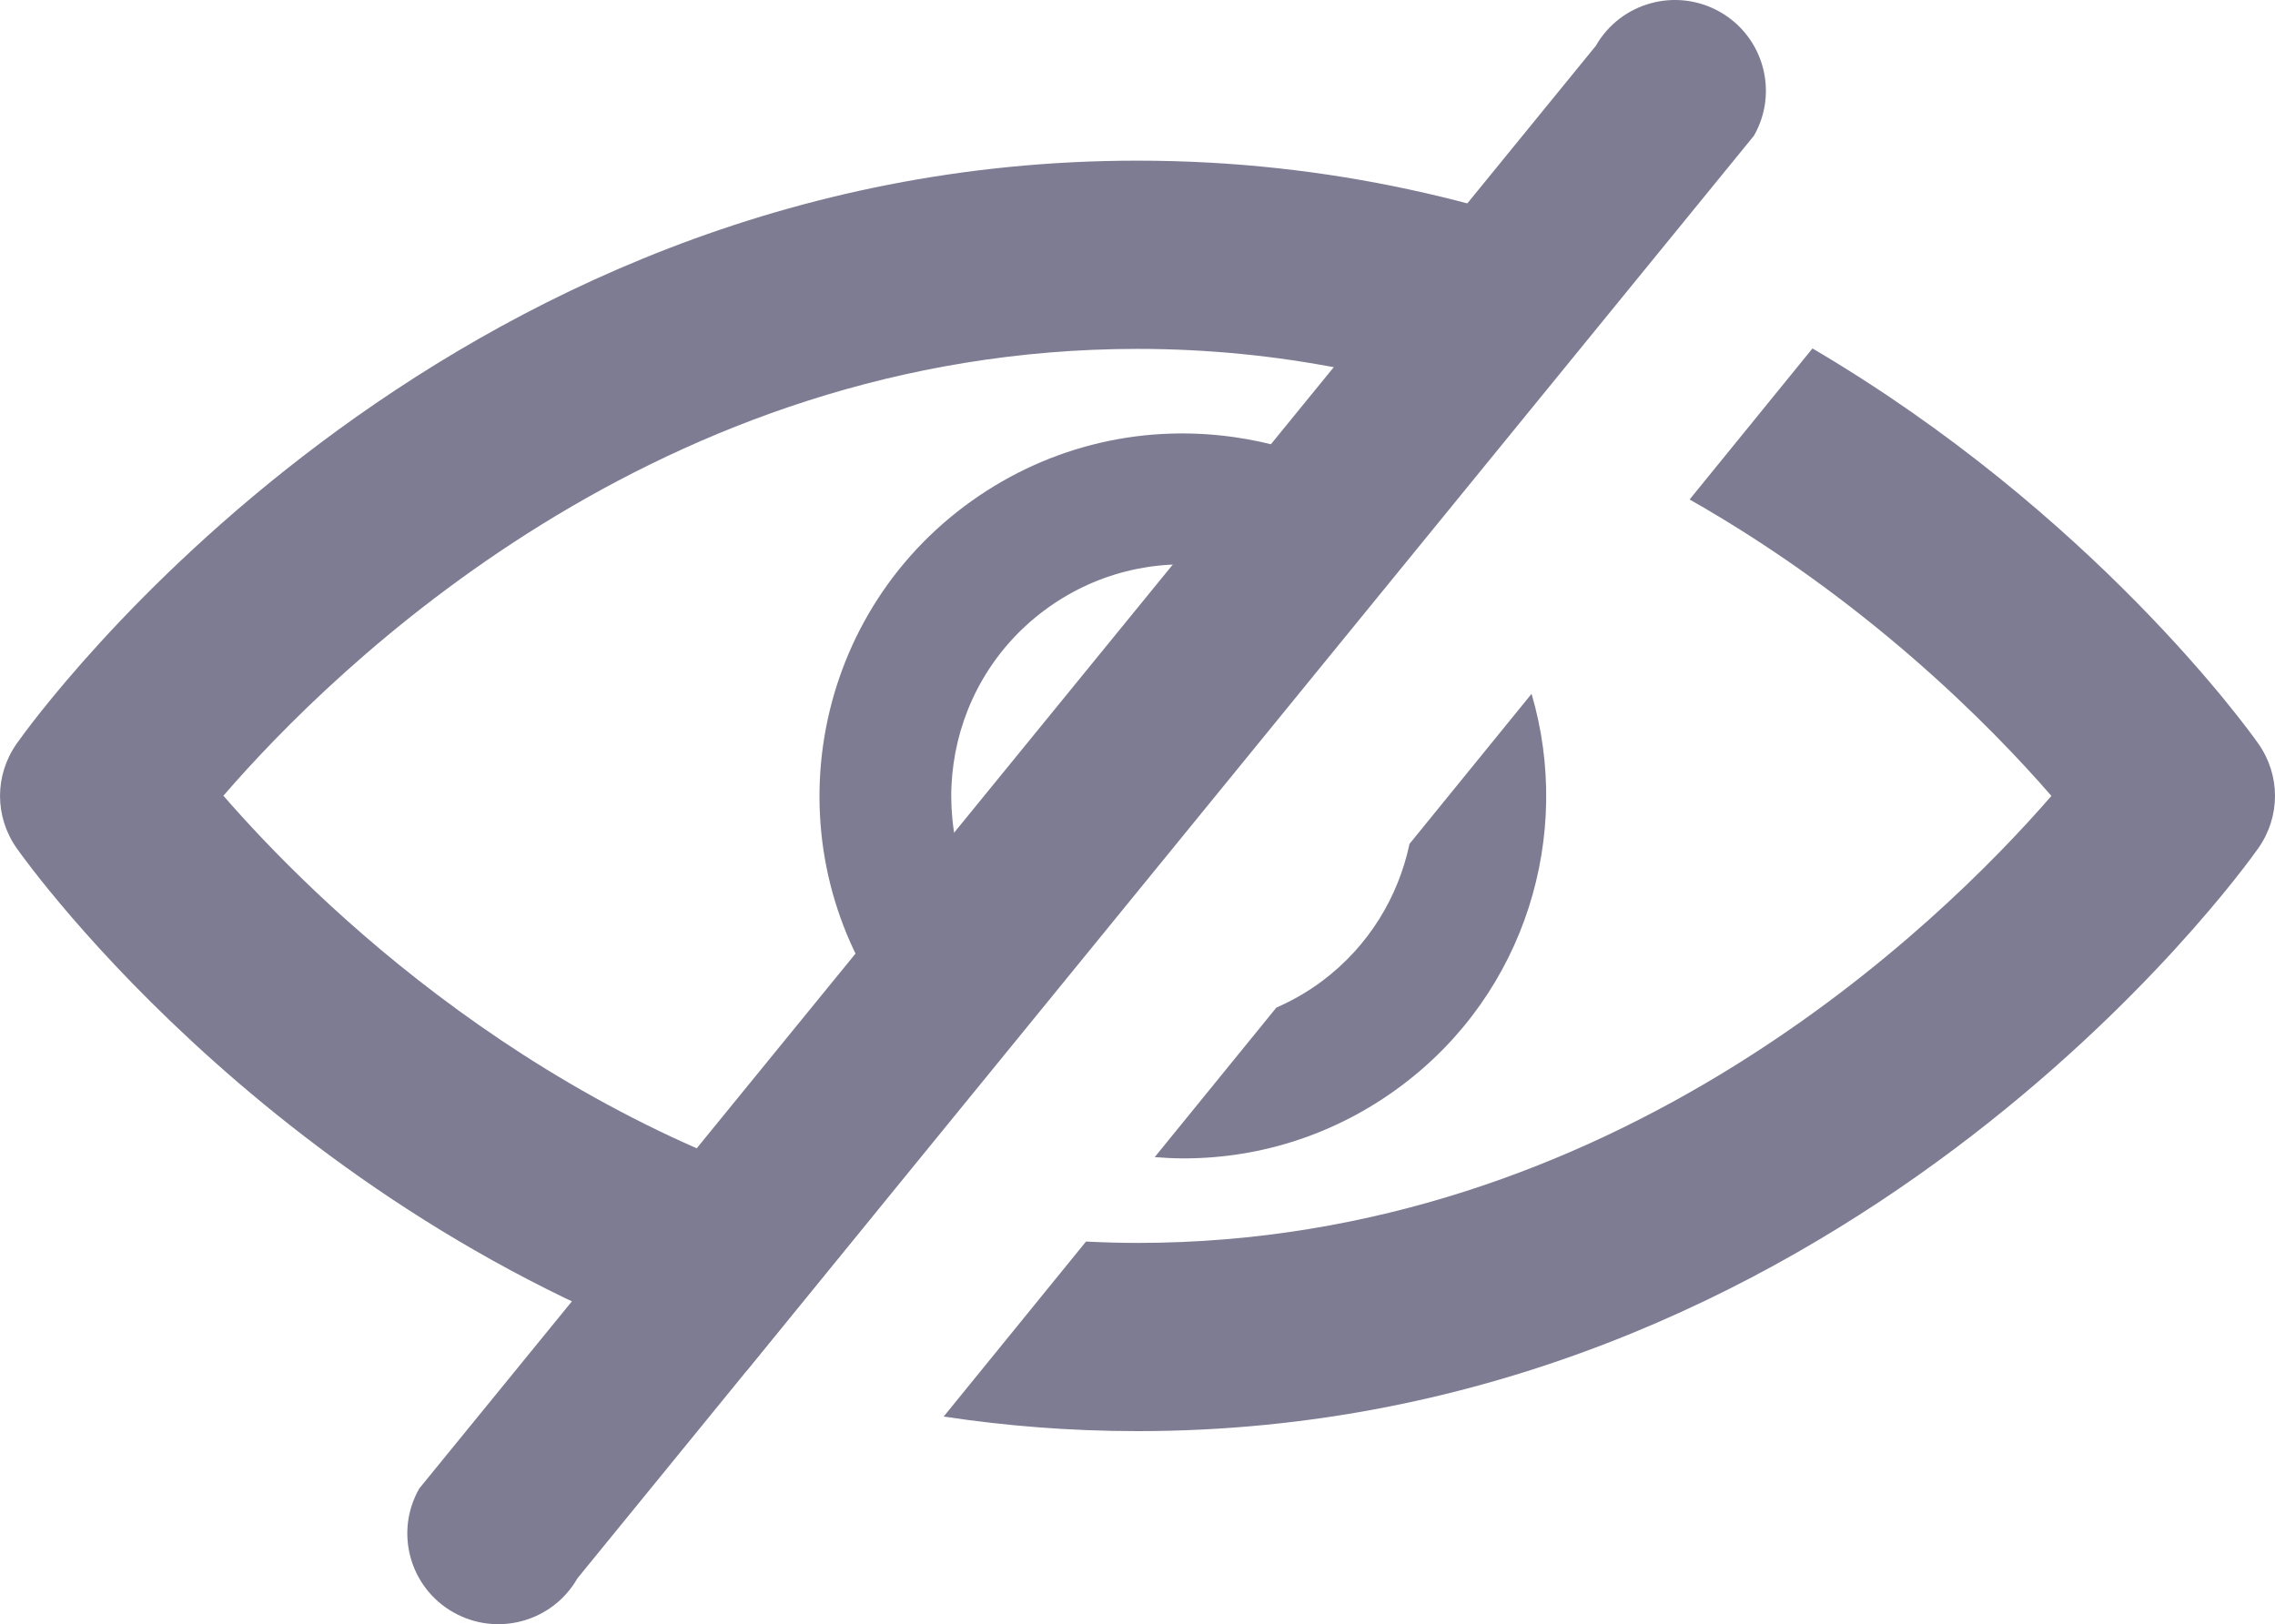
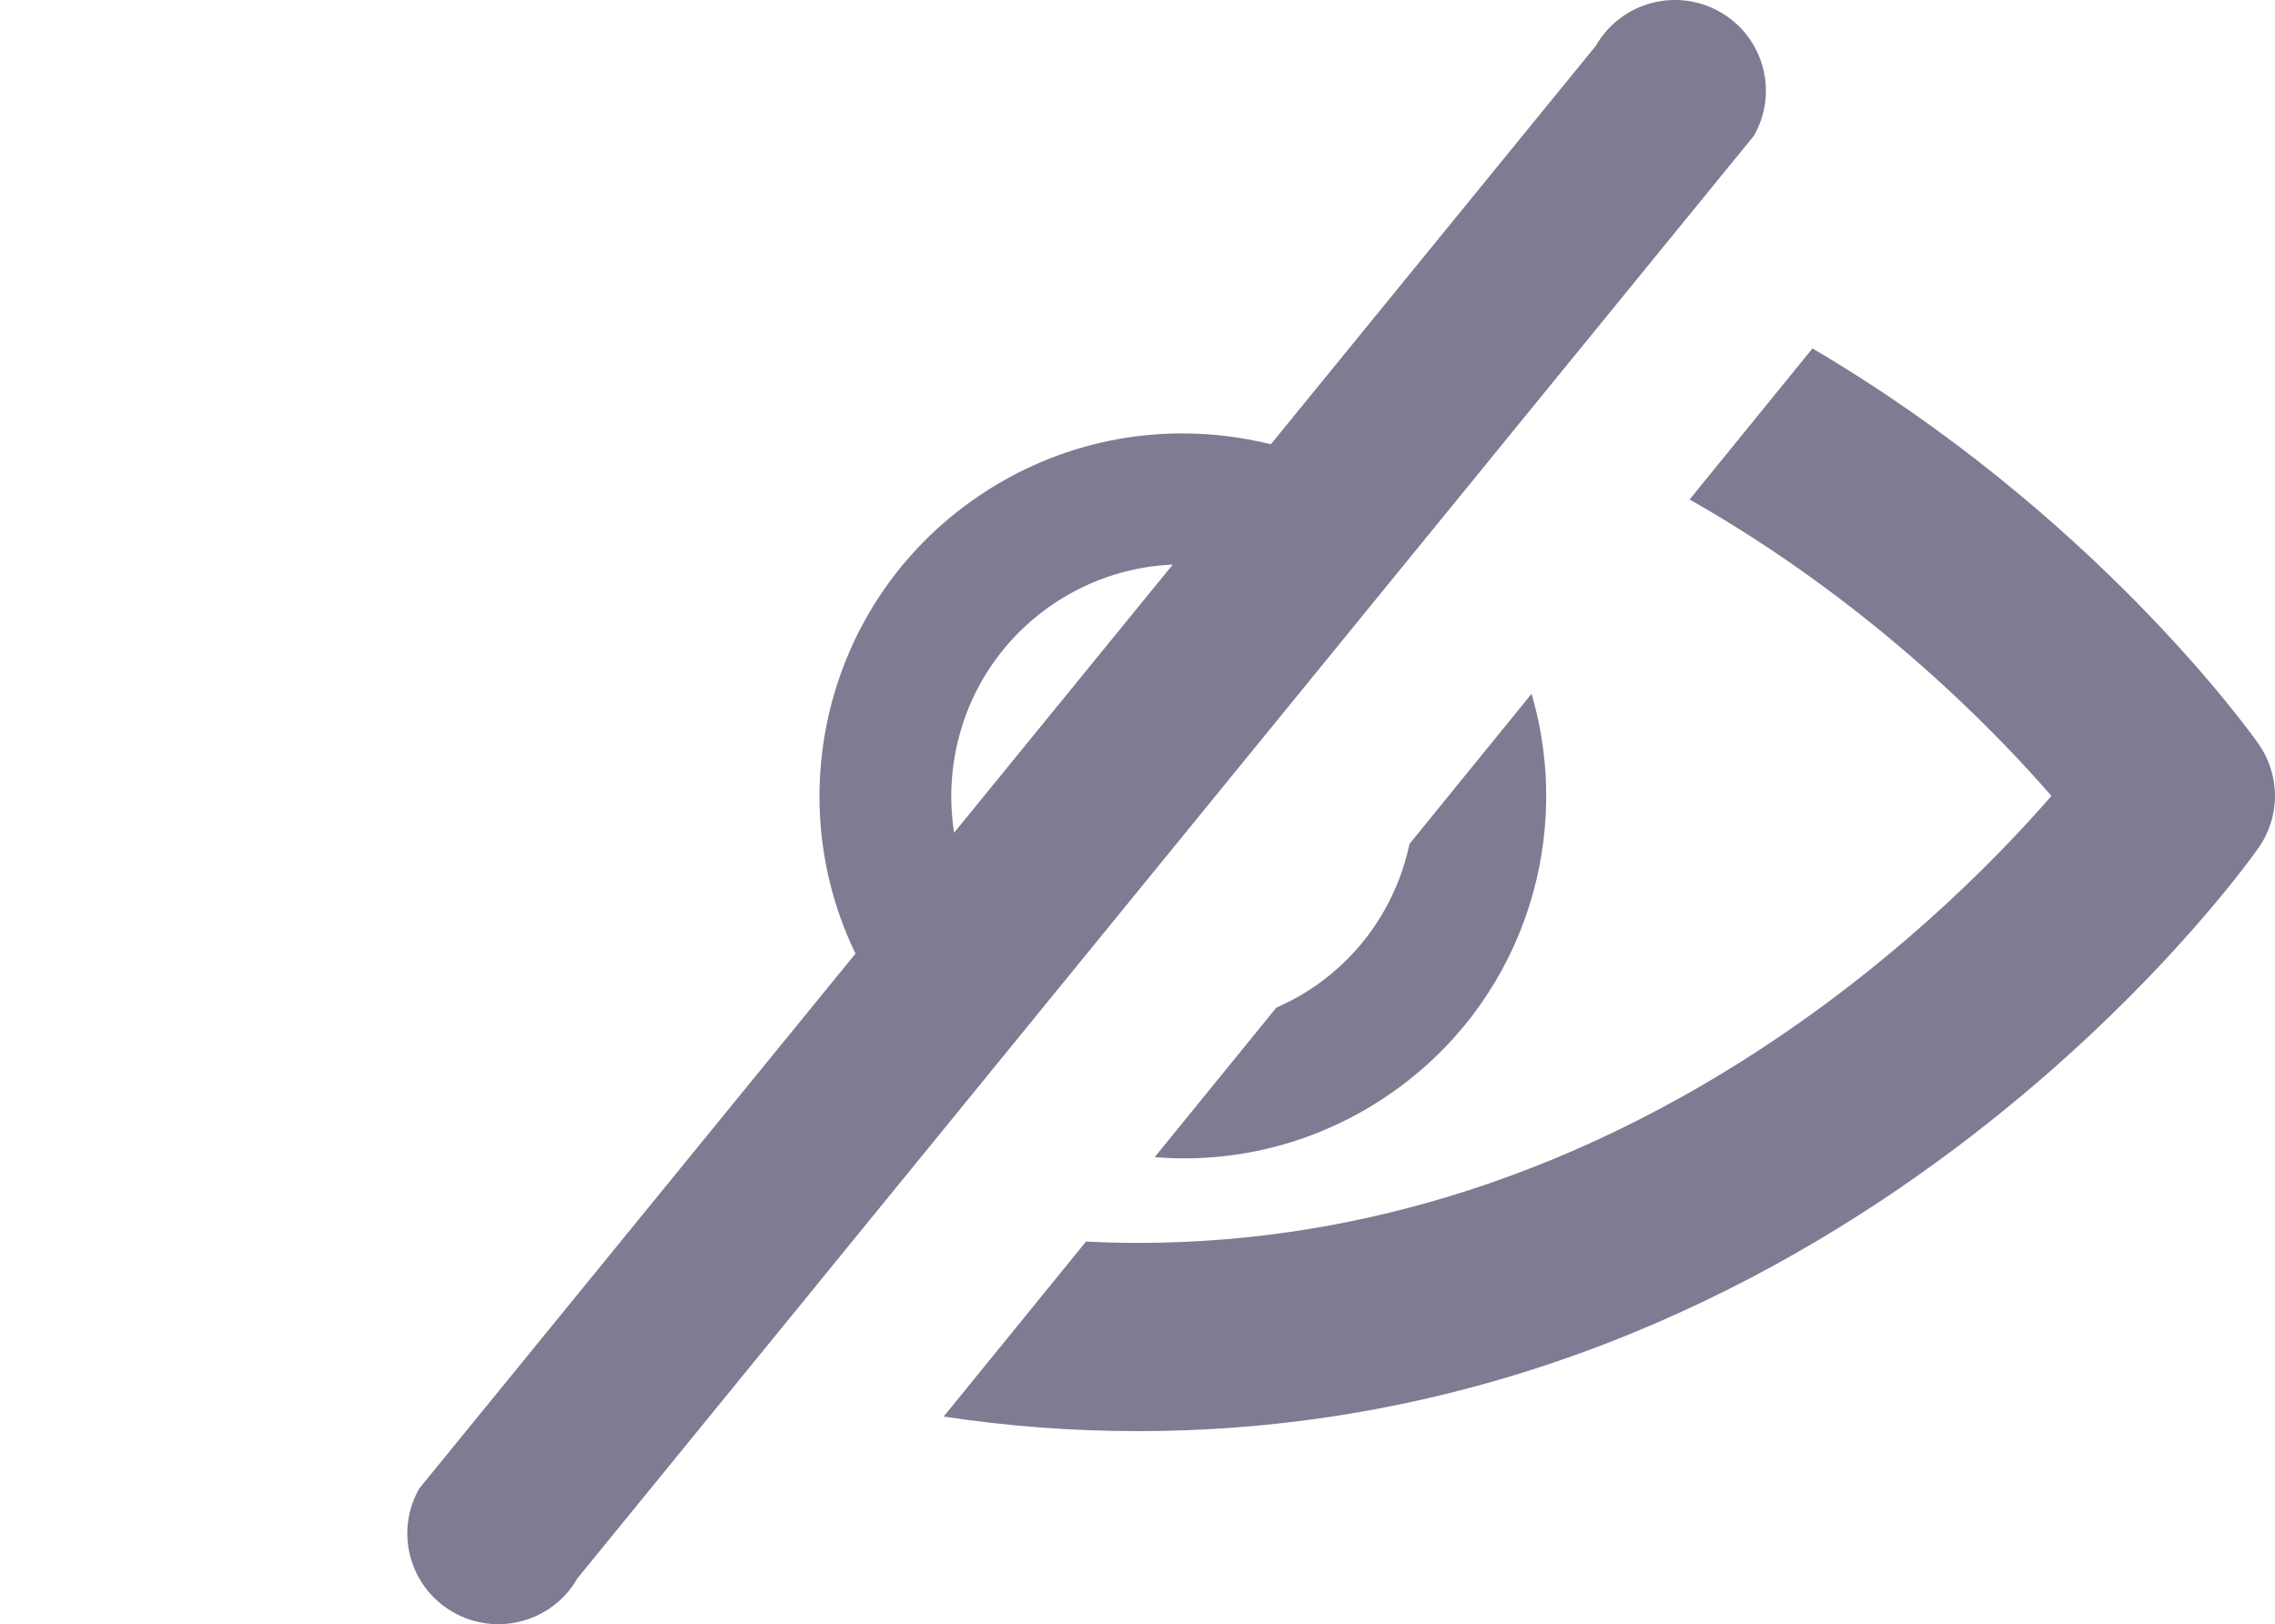
<svg xmlns="http://www.w3.org/2000/svg" version="1.1" id="Layer_1" x="0px" y="0px" width="89.998px" height="64.266px" viewBox="0 0 89.998 64.266" enable-background="new 0 0 89.998 64.266" xml:space="preserve">
  <path fill-rule="evenodd" clip-rule="evenodd" fill="#7D7C93" d="M68.042,0.472c1.727,0.982,2.328,3.176,1.343,4.898L22.841,62.454  c-0.985,1.723-3.184,2.322-4.911,1.34c-1.727-0.982-2.329-3.176-1.343-4.898L63.131,1.812C64.116,0.089,66.315-0.51,68.042,0.472z" />
  <g>
-     <path fill="#7D7C93" d="M34.693,47.895c-13.262-3.337-22.306-12.322-25.855-16.41c4.385-5.076,17.184-17.68,36.161-17.68   c5.598,0,10.661,1.112,15.136,2.804l4.989-6.136c-5.768-2.441-12.496-4.116-20.125-4.116c-27.772,0-43.673,22.121-44.336,23.063   c-0.883,1.254-0.883,2.893,0,4.146c0.528,0.75,10.728,14.919,28.879,20.664L34.693,47.895z" />
    <path fill="#7D7C93" d="M89.335,29.419c-0.407-0.577-6.55-9.111-17.635-15.632l-4.86,5.977c7.012,3.979,11.917,8.969,14.313,11.729   C76.743,36.57,63.883,49.18,44.999,49.18c-0.688,0-1.365-0.021-2.037-0.054l-5.63,6.924c2.445,0.37,5,0.577,7.667,0.577   c27.772,0,43.673-22.12,44.336-23.062C90.219,32.312,90.219,30.673,89.335,29.419z" />
    <path fill="#7D7C93" d="M52.307,38.816c-0.57,0.428-1.182,0.773-1.817,1.055l-4.81,5.914c0.384,0.031,0.769,0.05,1.151,0.05   c3.099,0,6.102-0.994,8.621-2.885c4.915-3.686,6.77-9.93,5.136-15.497l-4.828,5.937C55.317,35.483,54.152,37.433,52.307,38.816z" />
    <path fill="#7D7C93" d="M51.966,26.355c-0.644-0.647-1.54-1.011-2.453-1.011c-0.921,0-1.817,0.363-2.46,1.011   c-0.652,0.639-1.018,1.528-1.018,2.443c0,0.906,0.365,1.796,1.018,2.444c0.219,0.217,0.474,0.39,0.743,0.541l4.294-5.28   C52.046,26.456,52.012,26.4,51.966,26.355z" />
    <path fill="#7D7C93" d="M38.147,20.034L38.147,20.034c-6.333,4.753-7.611,13.757-2.85,20.073c0.915,1.213,2,2.249,3.208,3.1   l3.29-4.046c-0.881-0.574-1.67-1.295-2.322-2.159c-3.045-4.039-2.229-9.796,1.818-12.834c1.956-1.466,4.368-2.086,6.788-1.745   c2.002,0.282,3.807,1.2,5.207,2.607l3.292-4.048c-2.135-1.981-4.815-3.273-7.767-3.688C45.005,16.757,41.219,17.731,38.147,20.034z   " />
  </g>
</svg>